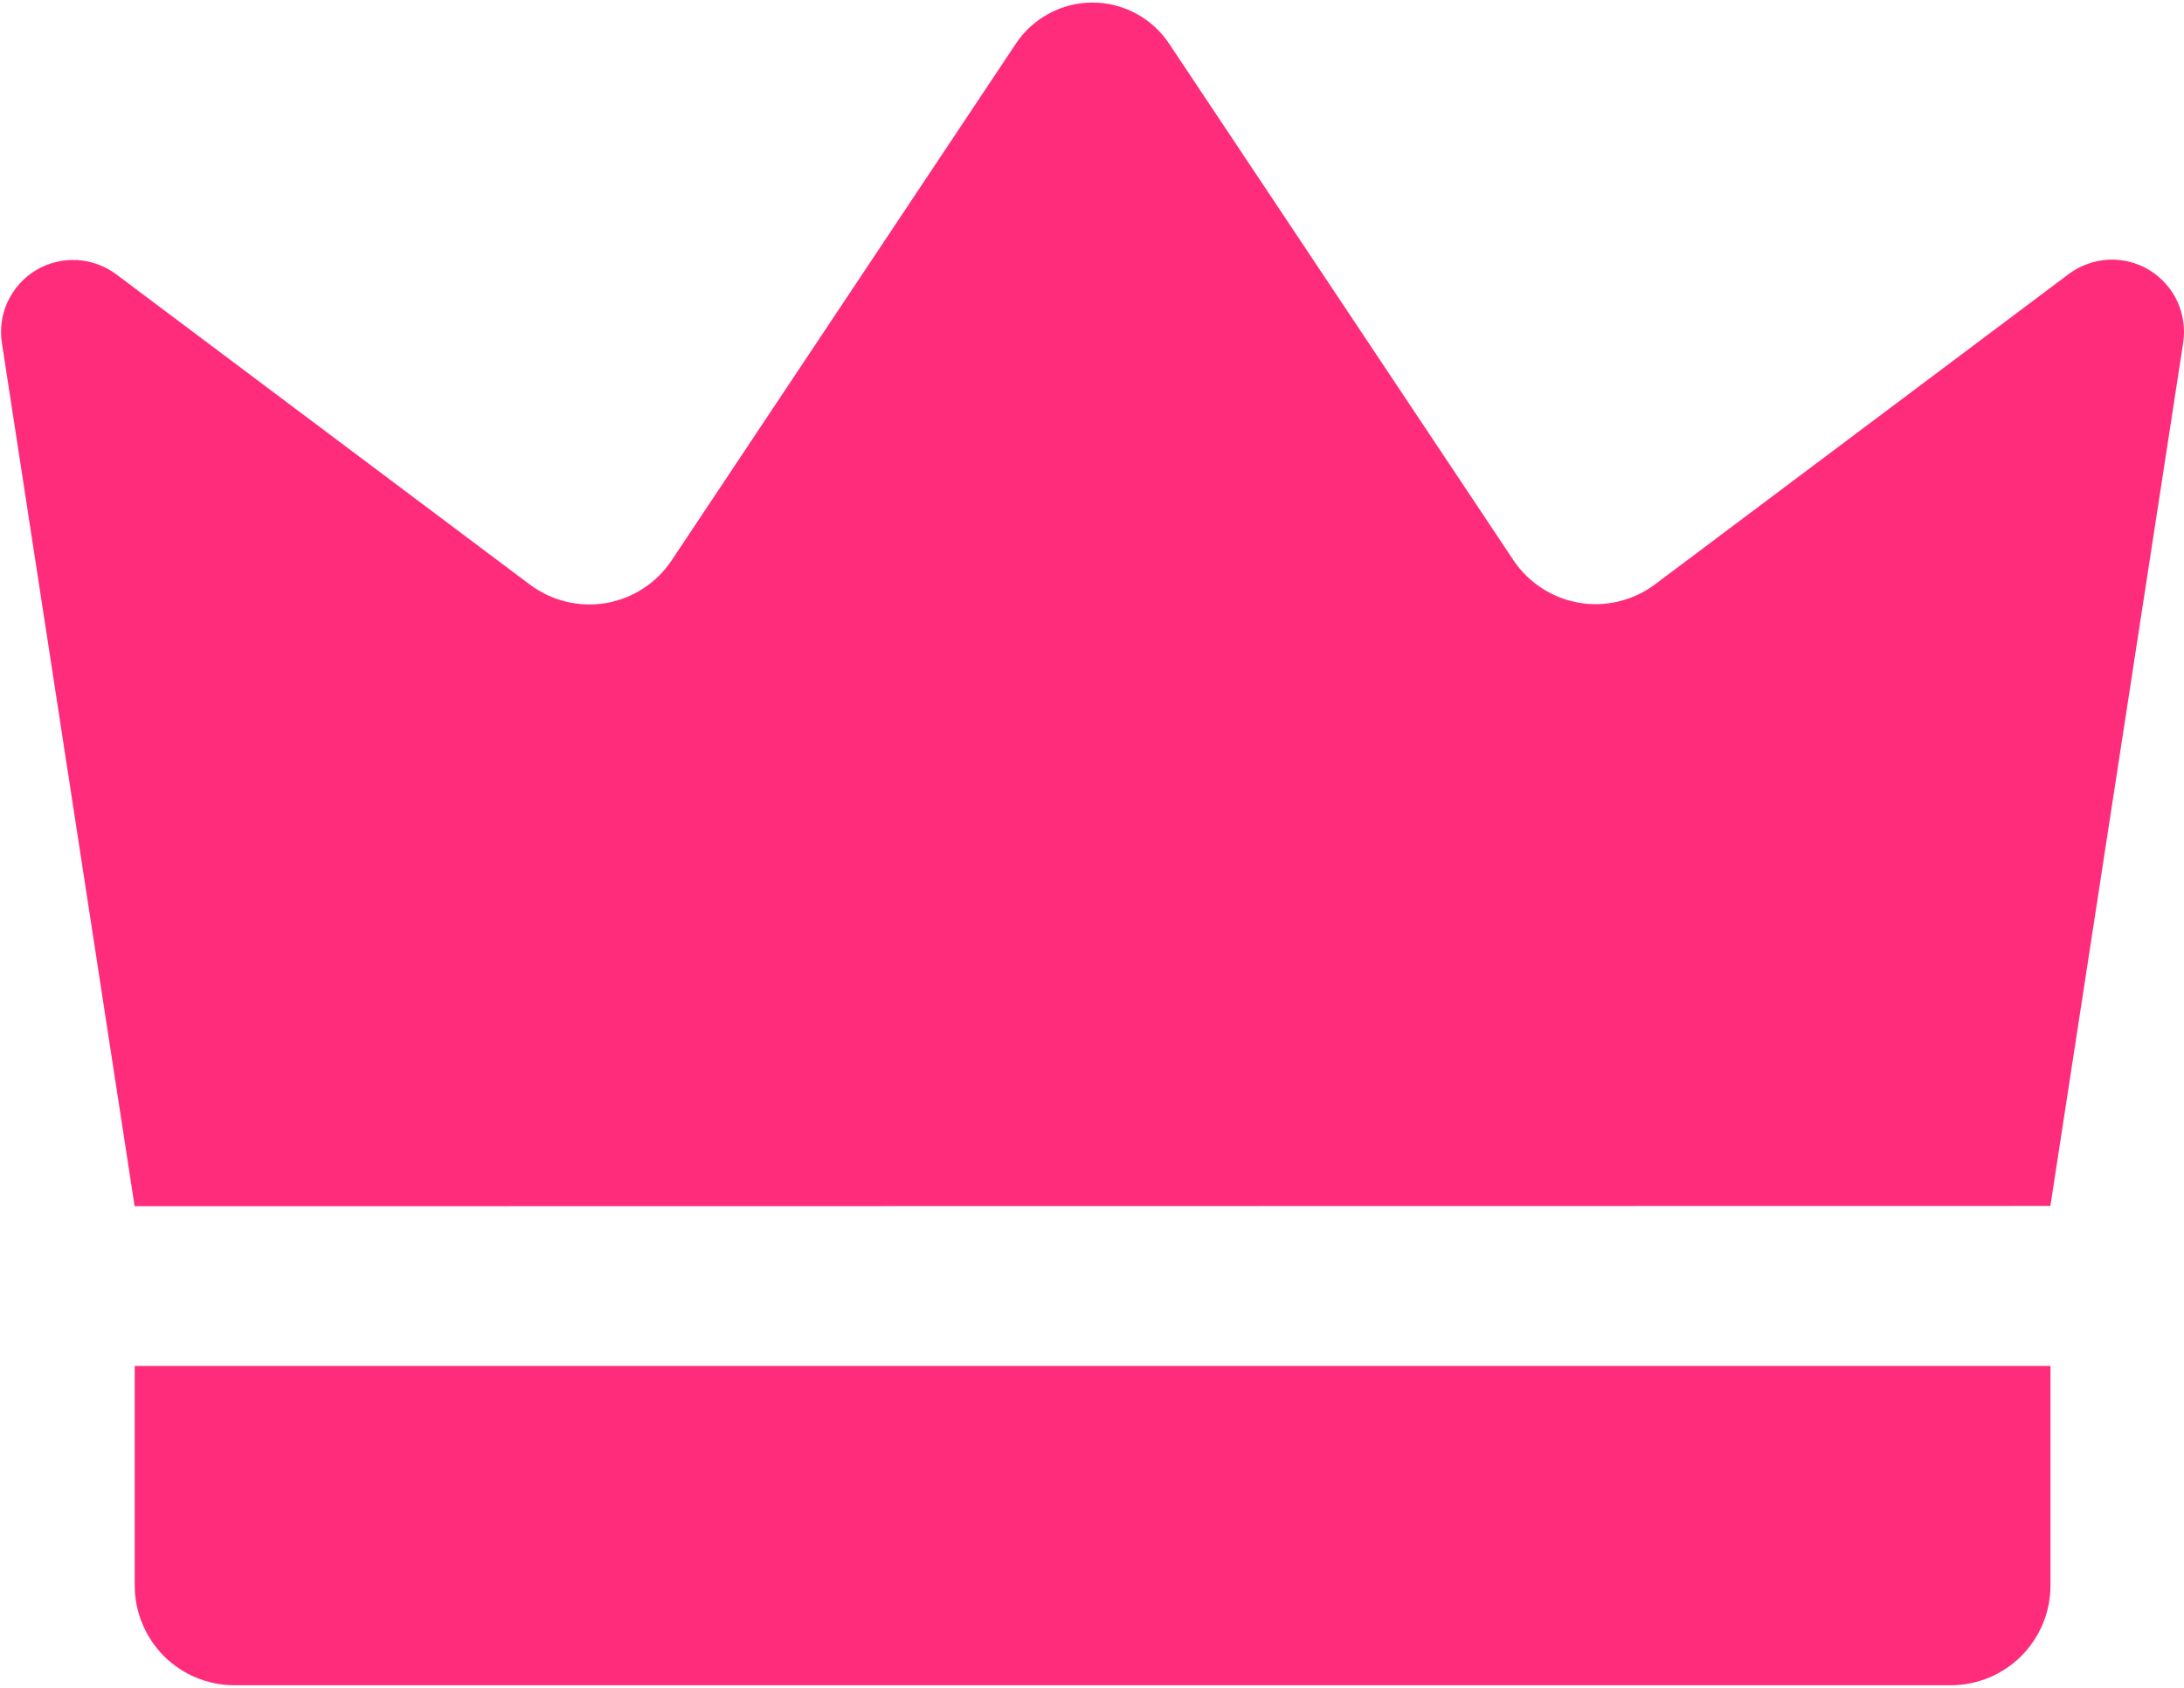
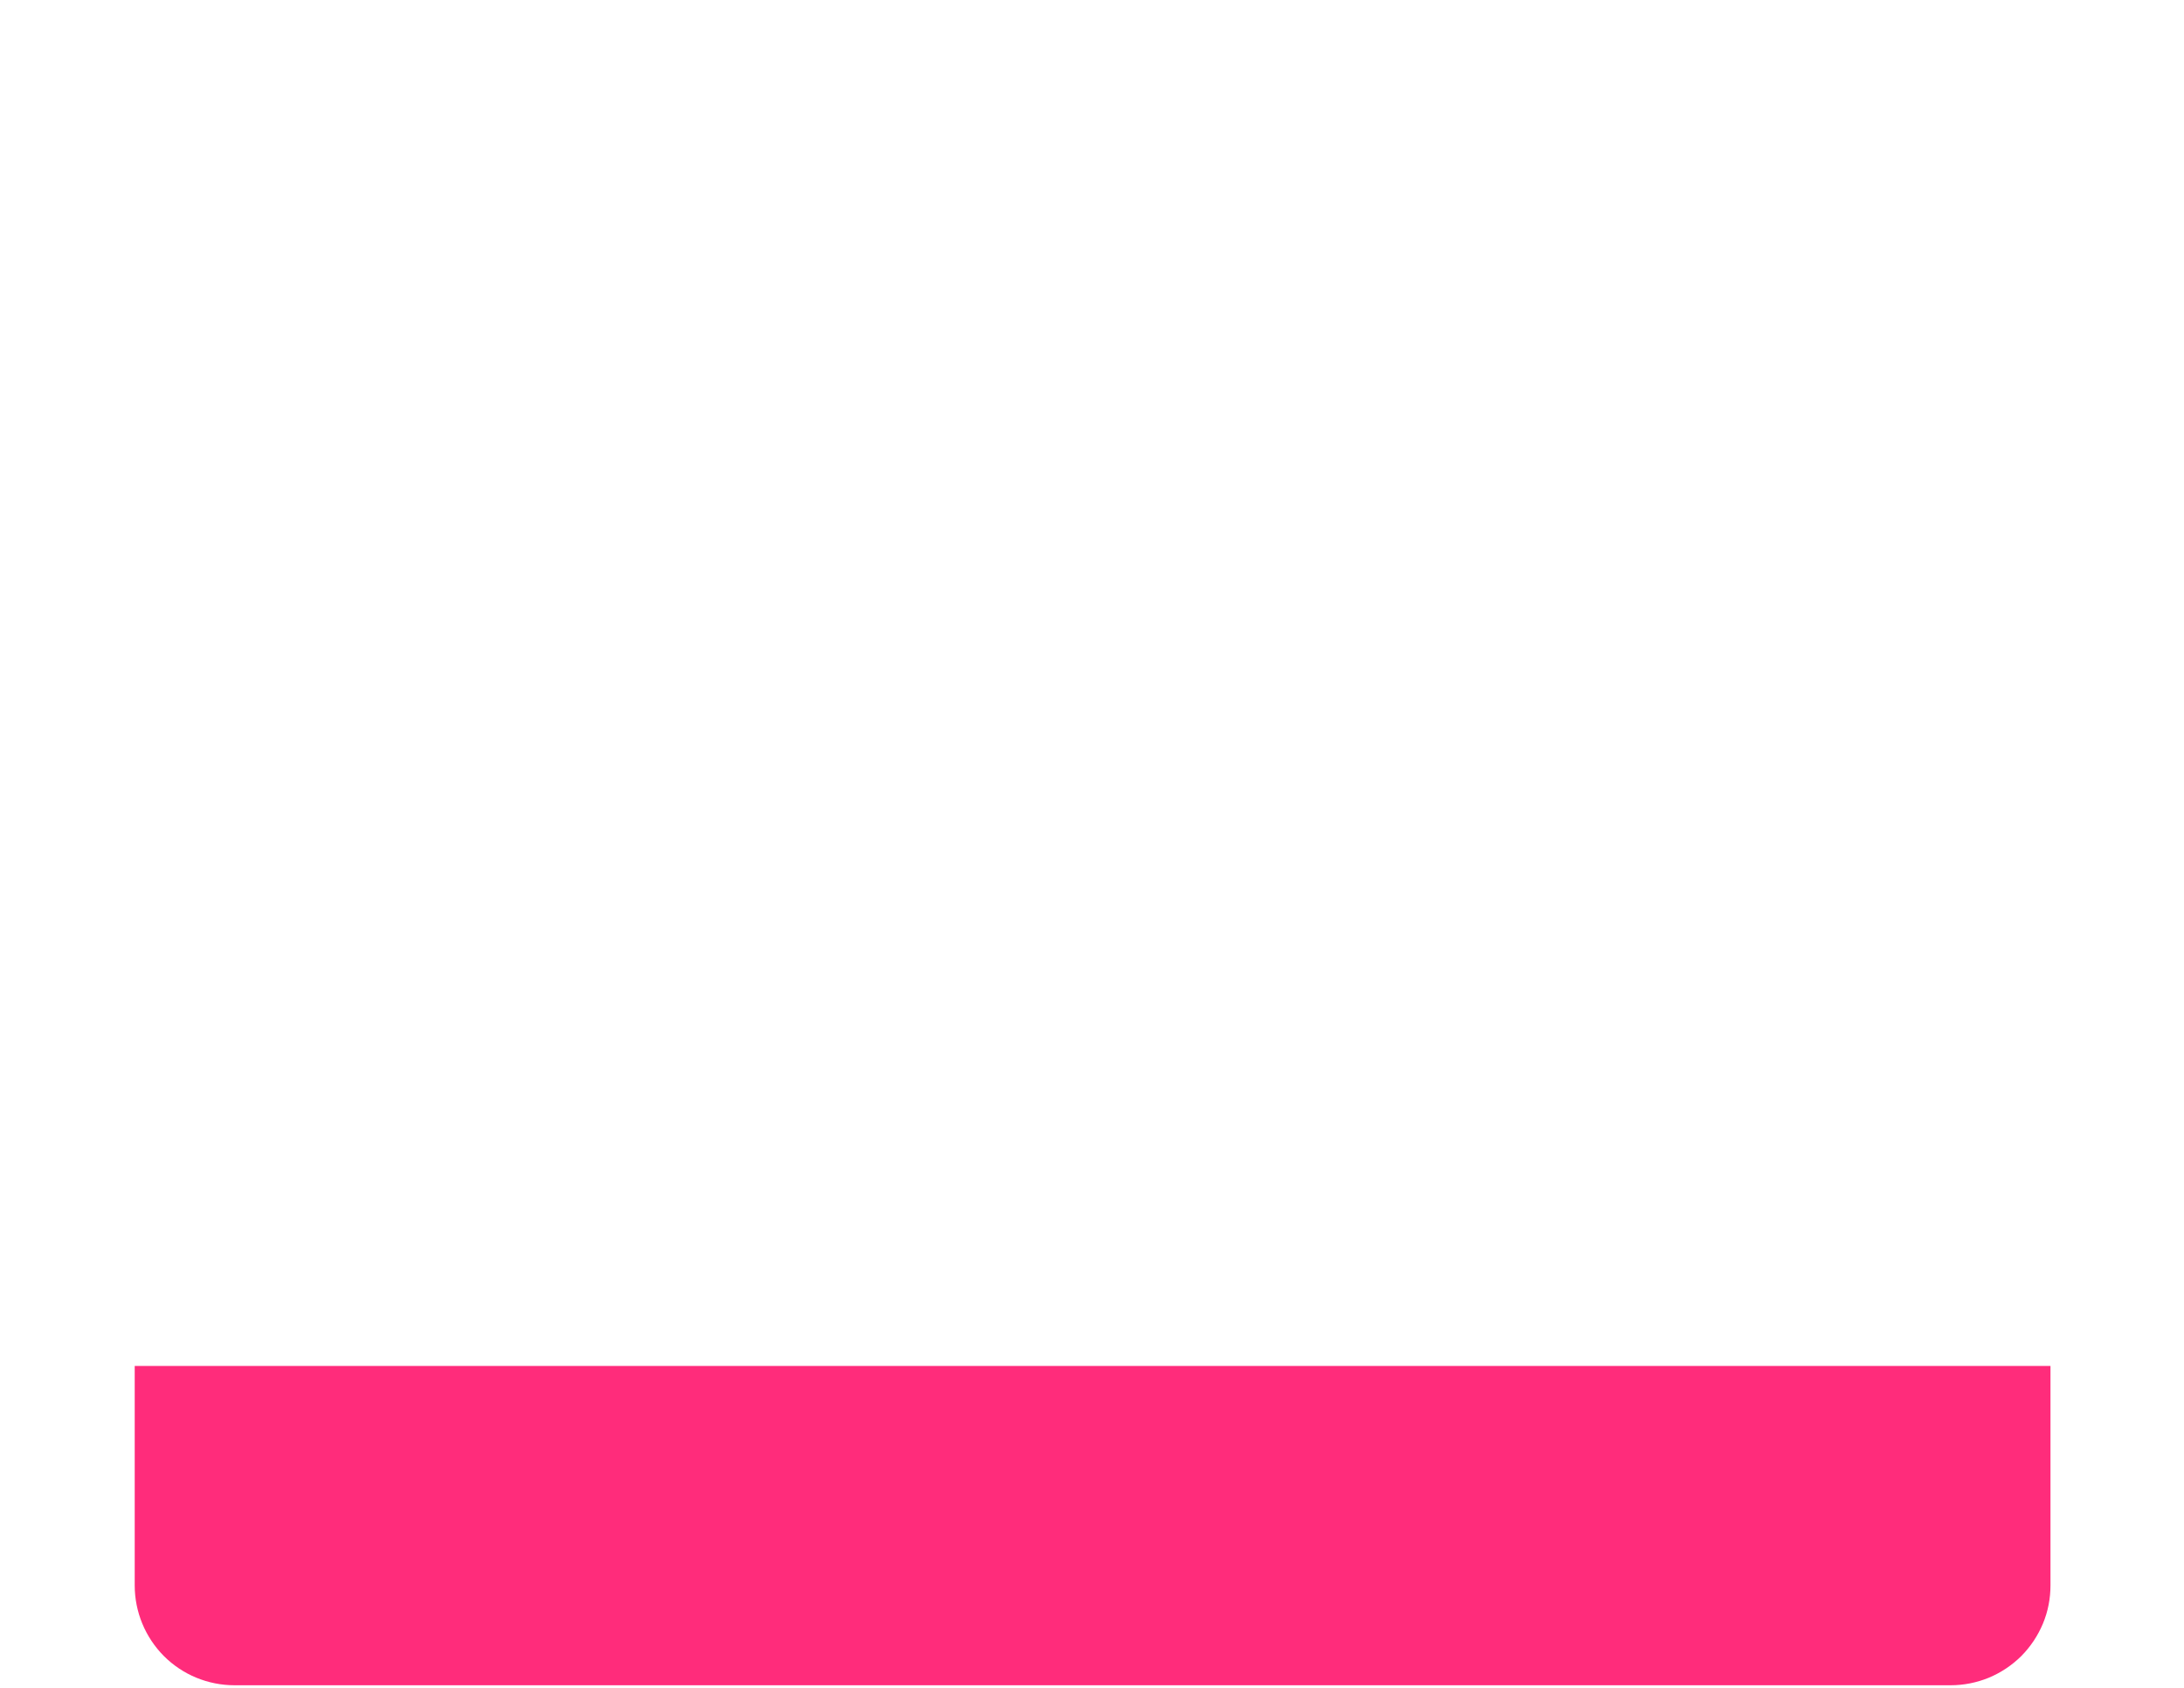
<svg xmlns="http://www.w3.org/2000/svg" width="22" height="17" viewBox="0 0 22 17" fill="none">
  <g clip-path="url(#clip0_2050_701)">
-     <path d="M1.356 12.149C0.911 9.251 0.465 6.352 0.019 3.454C-0.003 3.311 0.018 3.165 0.079 3.035C0.141 2.905 0.239 2.795 0.363 2.721C0.487 2.647 0.629 2.612 0.773 2.619C0.917 2.627 1.056 2.677 1.171 2.763L5.339 5.889C5.448 5.97 5.571 6.028 5.703 6.06C5.835 6.092 5.971 6.097 6.105 6.074C6.238 6.051 6.366 6.001 6.479 5.927C6.593 5.854 6.69 5.757 6.765 5.645L10.235 0.437C10.32 0.31 10.434 0.207 10.569 0.135C10.703 0.063 10.853 0.026 11.005 0.026C11.157 0.026 11.307 0.063 11.441 0.135C11.576 0.207 11.69 0.31 11.775 0.437L15.245 5.642C15.32 5.754 15.418 5.851 15.531 5.924C15.645 5.998 15.772 6.048 15.906 6.071C16.039 6.094 16.176 6.089 16.307 6.057C16.439 6.025 16.563 5.967 16.671 5.886L20.839 2.76C20.955 2.674 21.093 2.624 21.237 2.616C21.381 2.609 21.524 2.644 21.647 2.718C21.771 2.793 21.87 2.902 21.931 3.032C21.992 3.162 22.013 3.308 21.992 3.451C21.546 6.349 21.099 9.248 20.654 12.146L1.356 12.149Z" fill="#FF2C7B" />
-     <path d="M1.357 13.758H20.655V15.968C20.655 16.1 20.63 16.231 20.579 16.353C20.528 16.475 20.454 16.586 20.361 16.68C20.267 16.773 20.156 16.847 20.034 16.898C19.912 16.948 19.781 16.974 19.649 16.974H2.363C2.096 16.974 1.84 16.869 1.651 16.68C1.463 16.491 1.357 16.235 1.357 15.968V13.758Z" fill="#FF2C7B" />
+     <path d="M1.357 13.758H20.655V15.968C20.655 16.1 20.63 16.231 20.579 16.353C20.528 16.475 20.454 16.586 20.361 16.68C20.267 16.773 20.156 16.847 20.034 16.898C19.912 16.948 19.781 16.974 19.649 16.974H2.363C2.096 16.974 1.84 16.869 1.651 16.68C1.463 16.491 1.357 16.235 1.357 15.968V13.758" fill="#FF2C7B" />
  </g>
  <defs>
    <clipPath id="clip0_2050_701">
      <rect width="21.99" height="16.949" fill="white" transform="translate(0.01 0.026)" />
    </clipPath>
  </defs>
</svg>